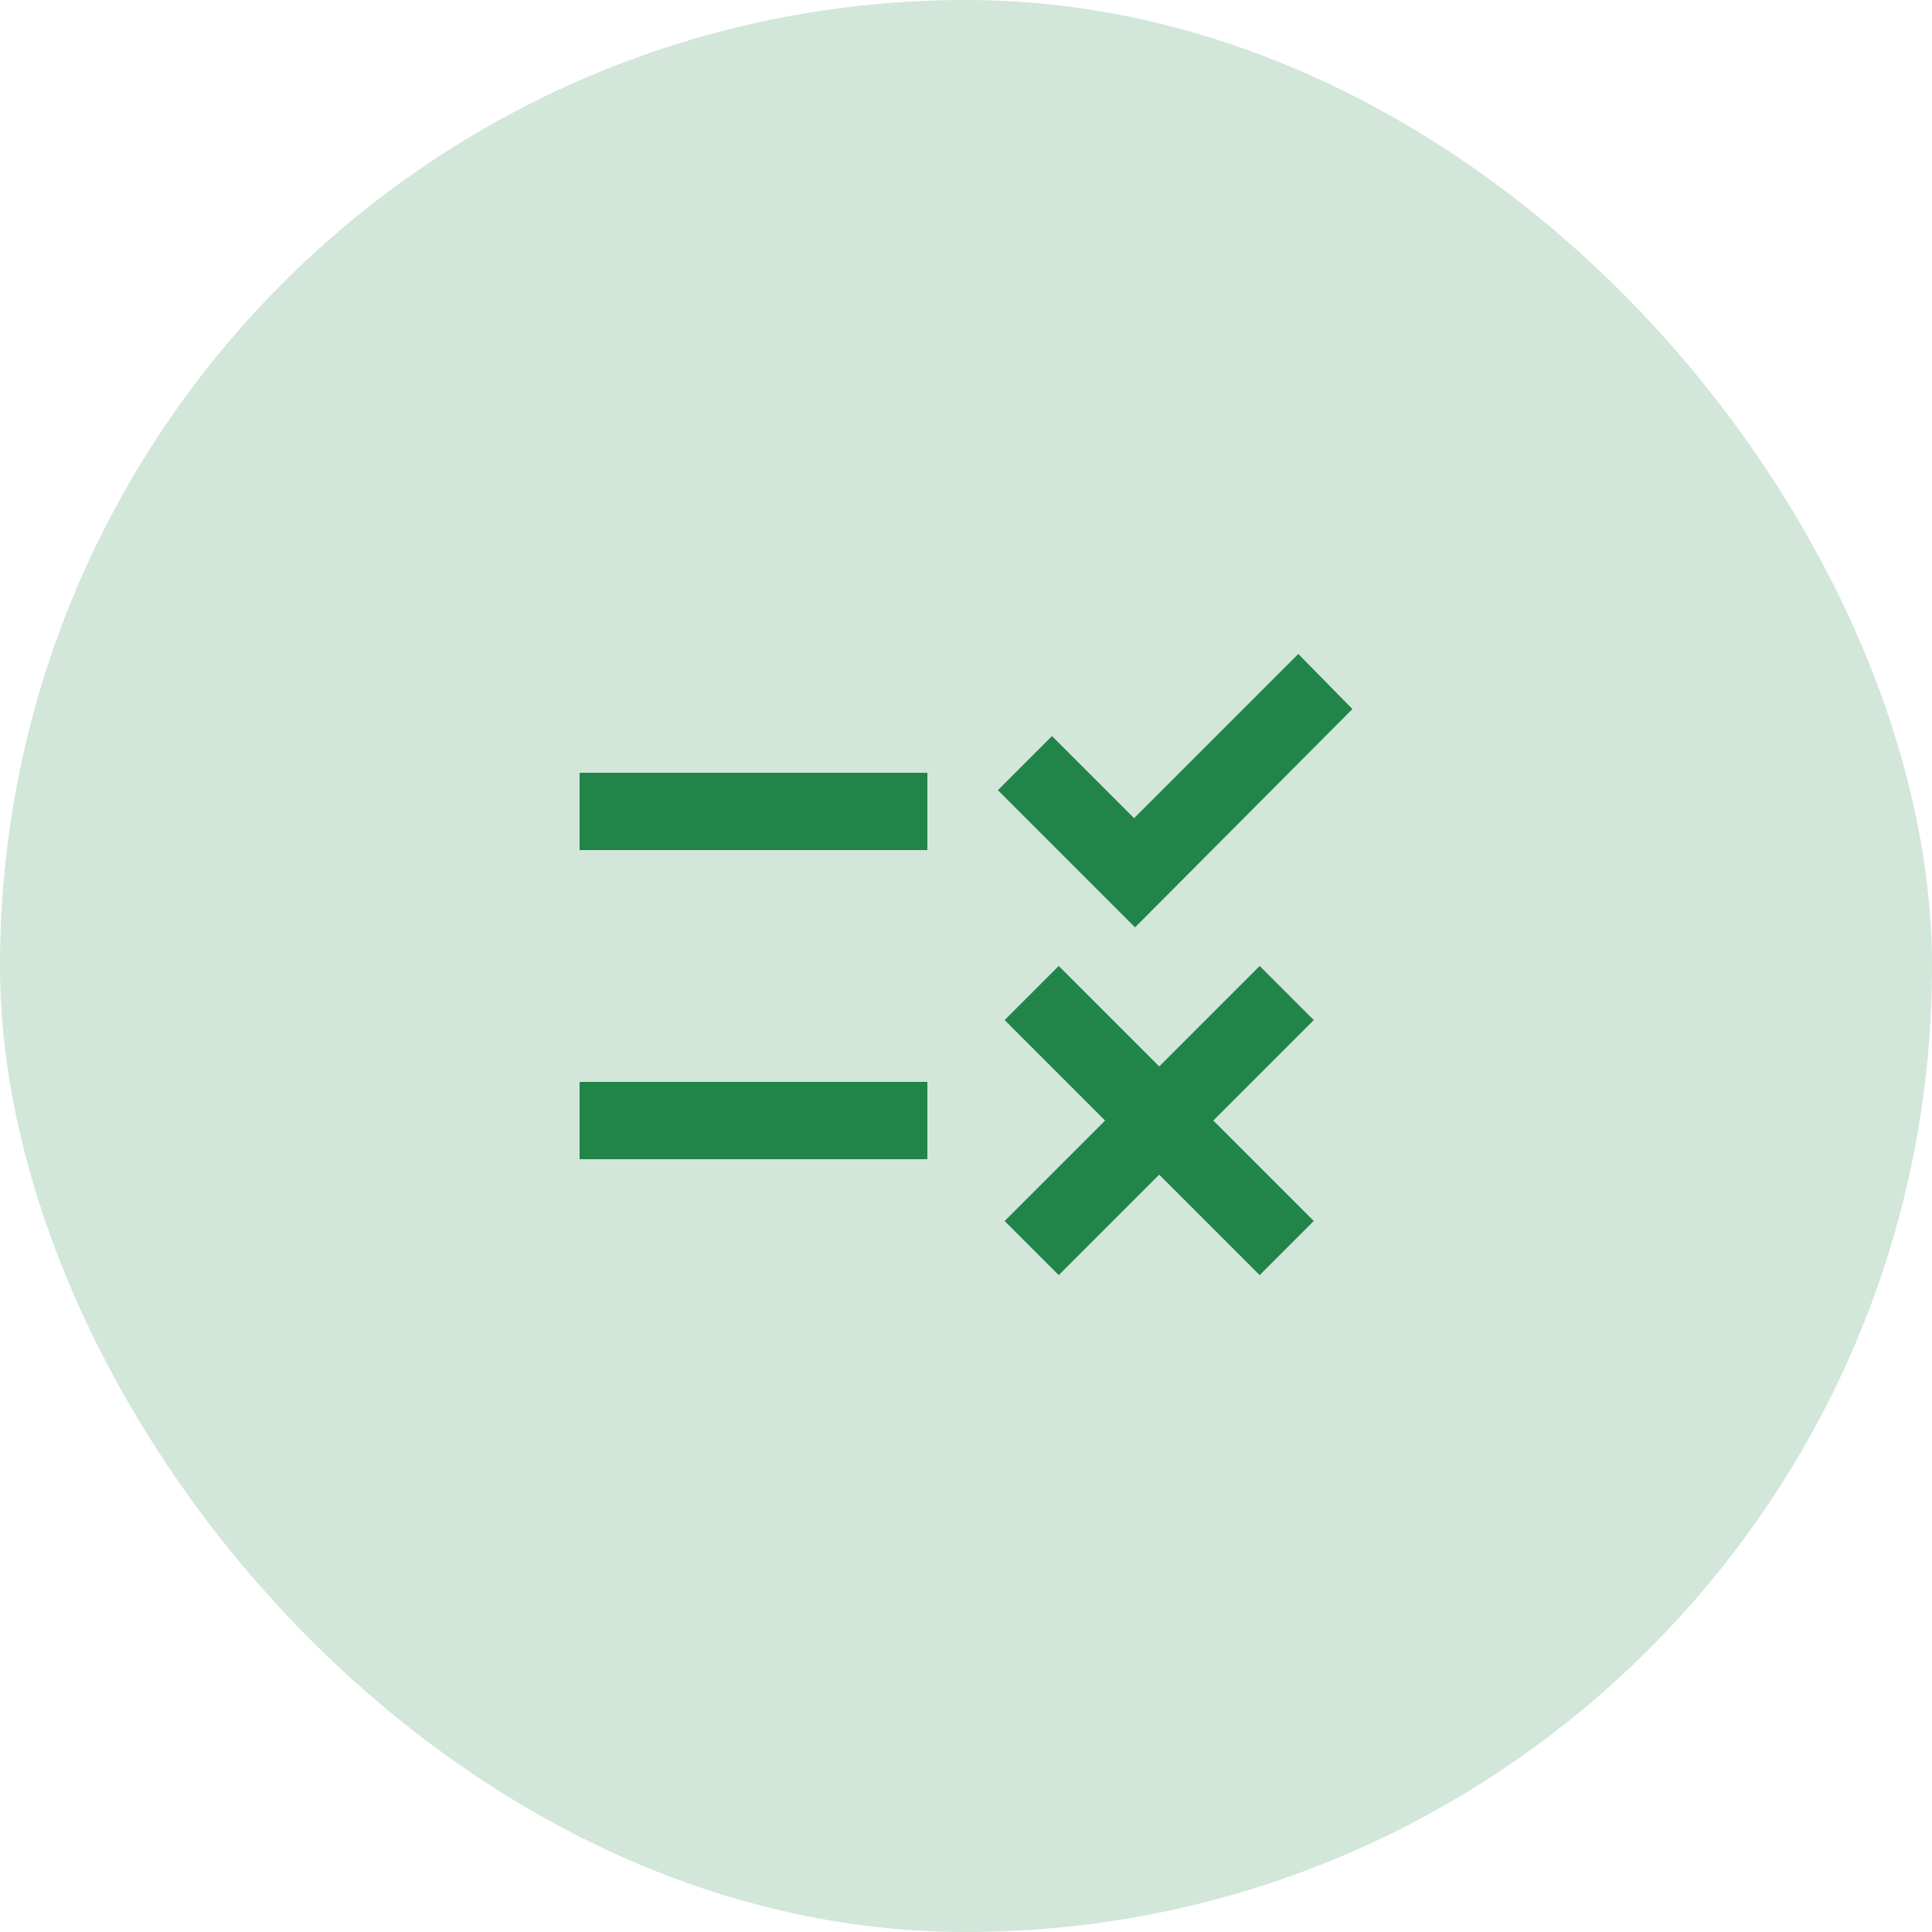
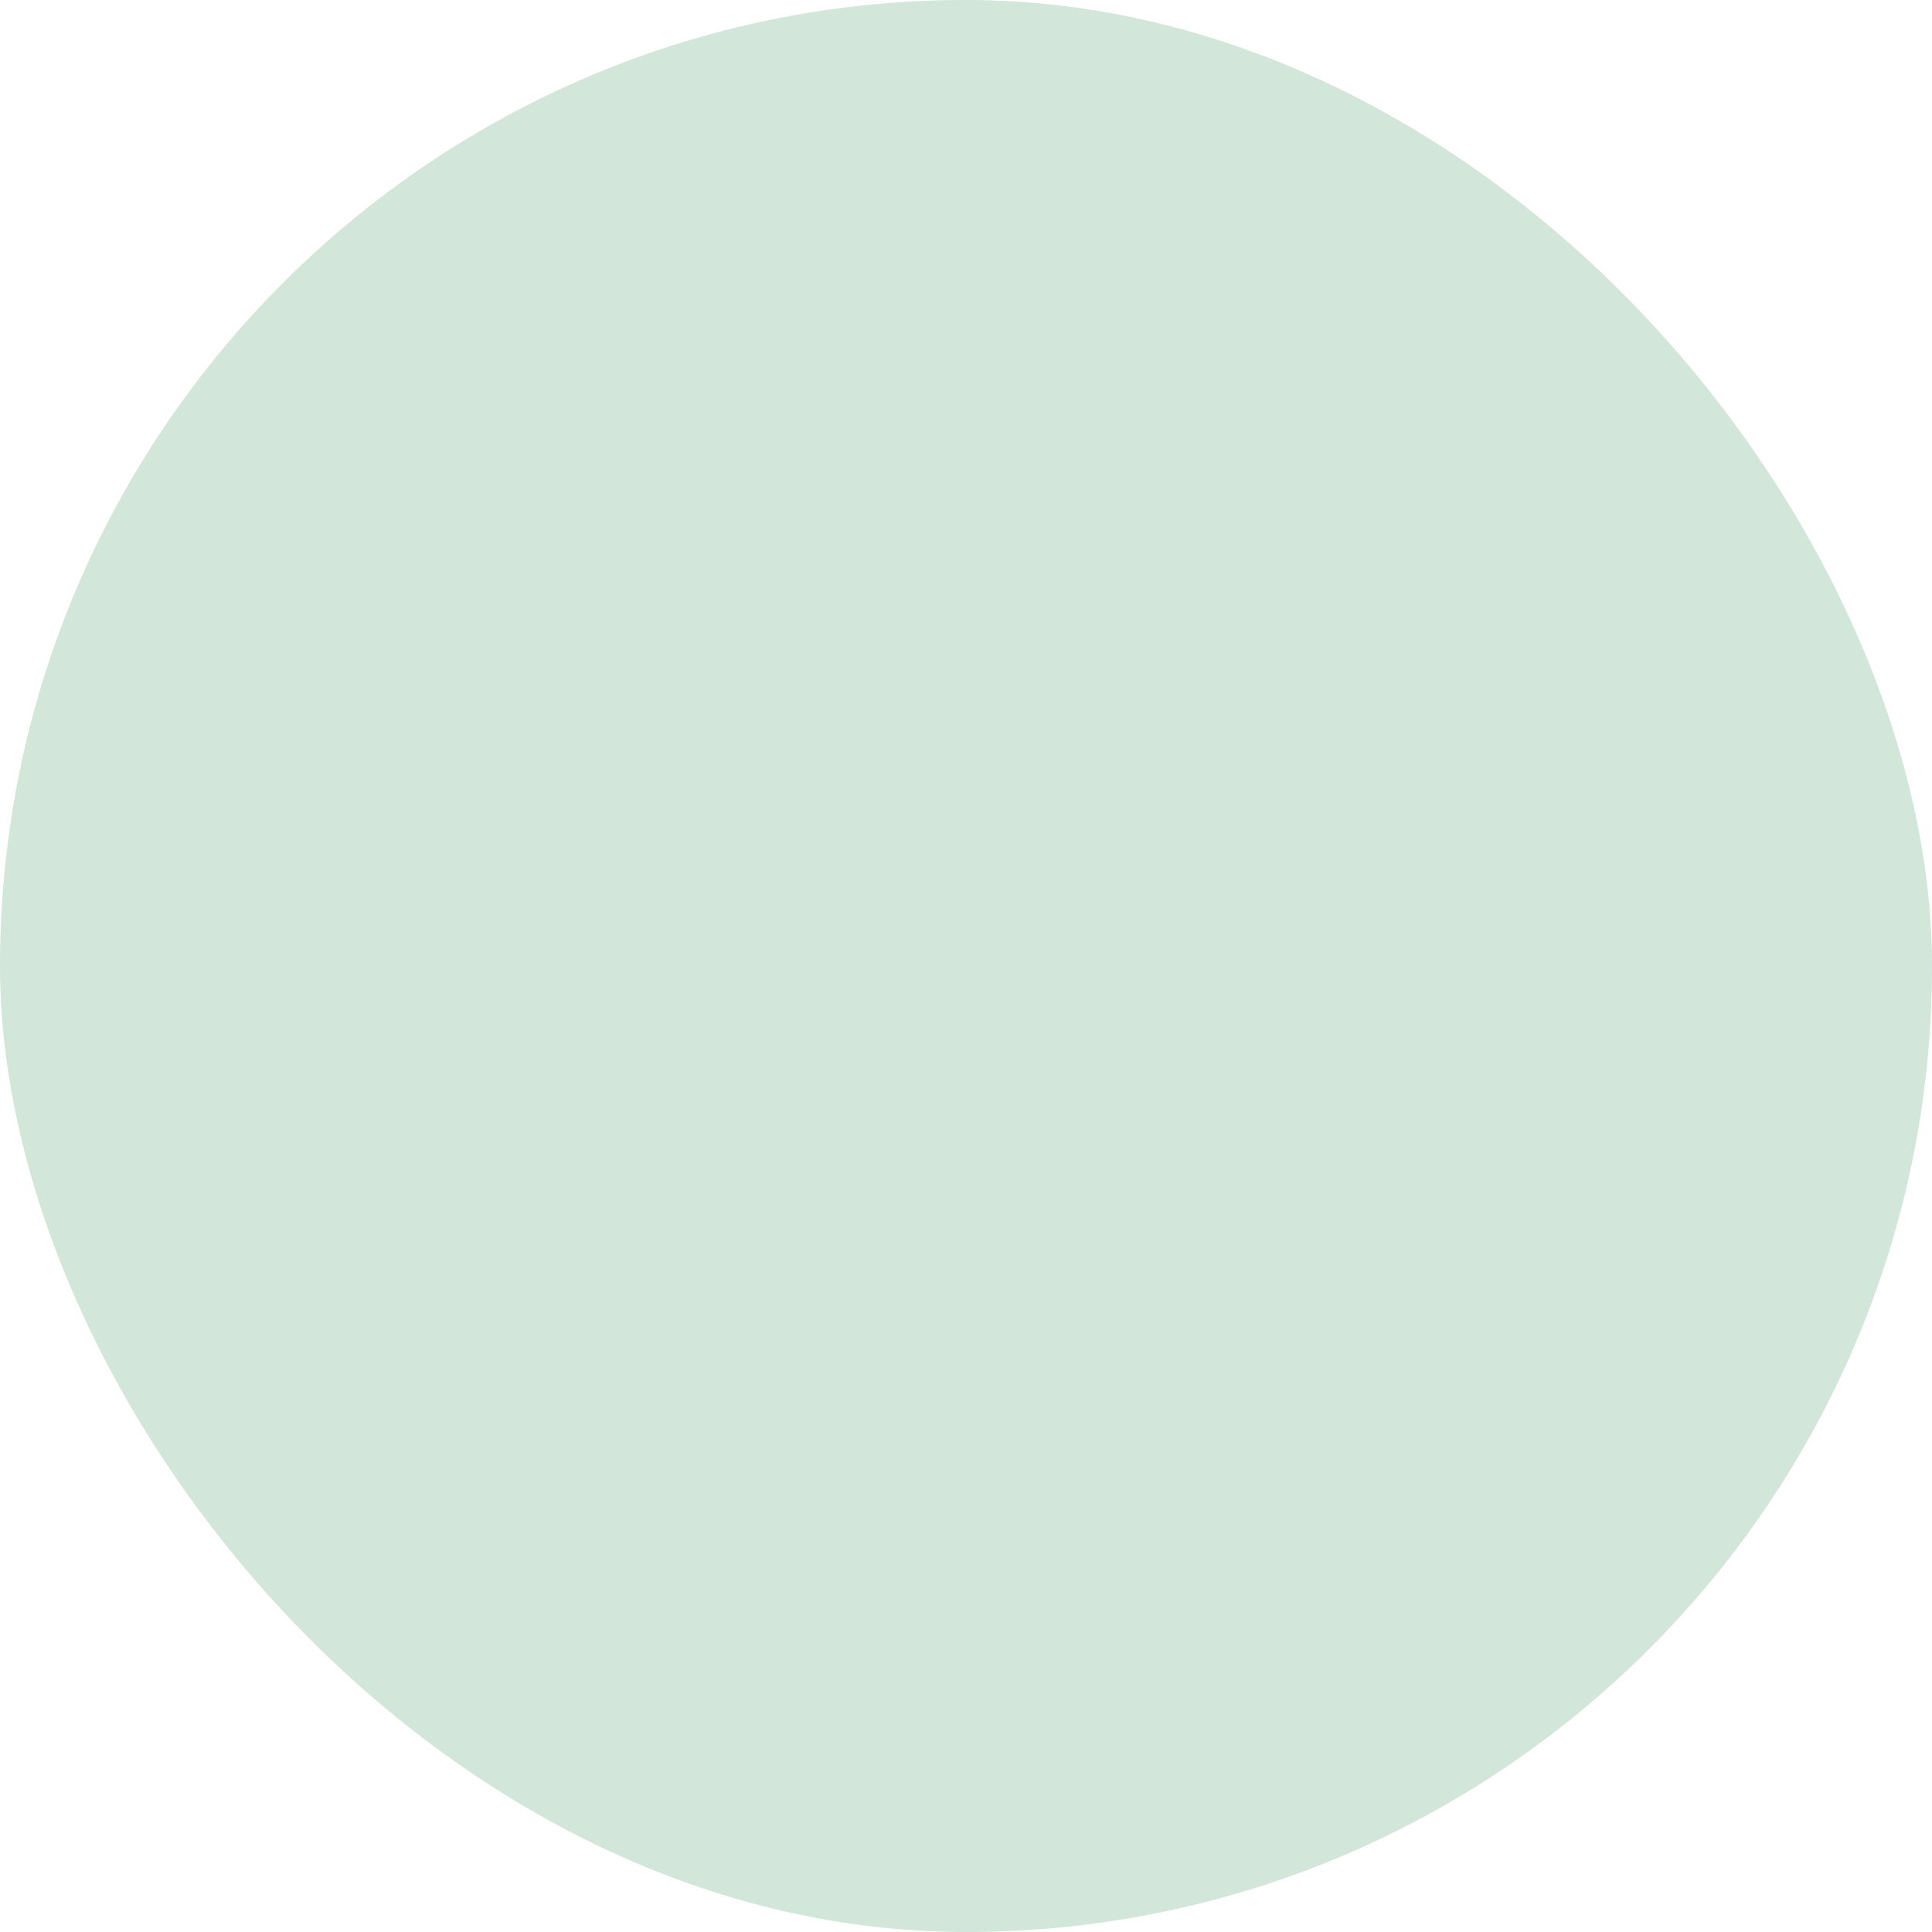
<svg xmlns="http://www.w3.org/2000/svg" width="50" height="50" viewBox="0 0 50 50" fill="none">
  <rect width="50" height="50" rx="25" fill="#218448" fill-opacity="0.2" />
-   <path d="M27.4 33L26 31.6L28.6 29L26 26.4L27.4 25L30 27.6L32.6 25L34 26.4L31.4 29L34 31.6L32.6 33L30 30.4L27.4 33ZM29.375 24L25.825 20.45L27.225 19.05L29.35 21.175L33.6 16.925L35 18.35L29.375 24ZM15 30V28H24V30H15ZM15 22V20H24V22H15Z" fill="#218448" />
</svg>